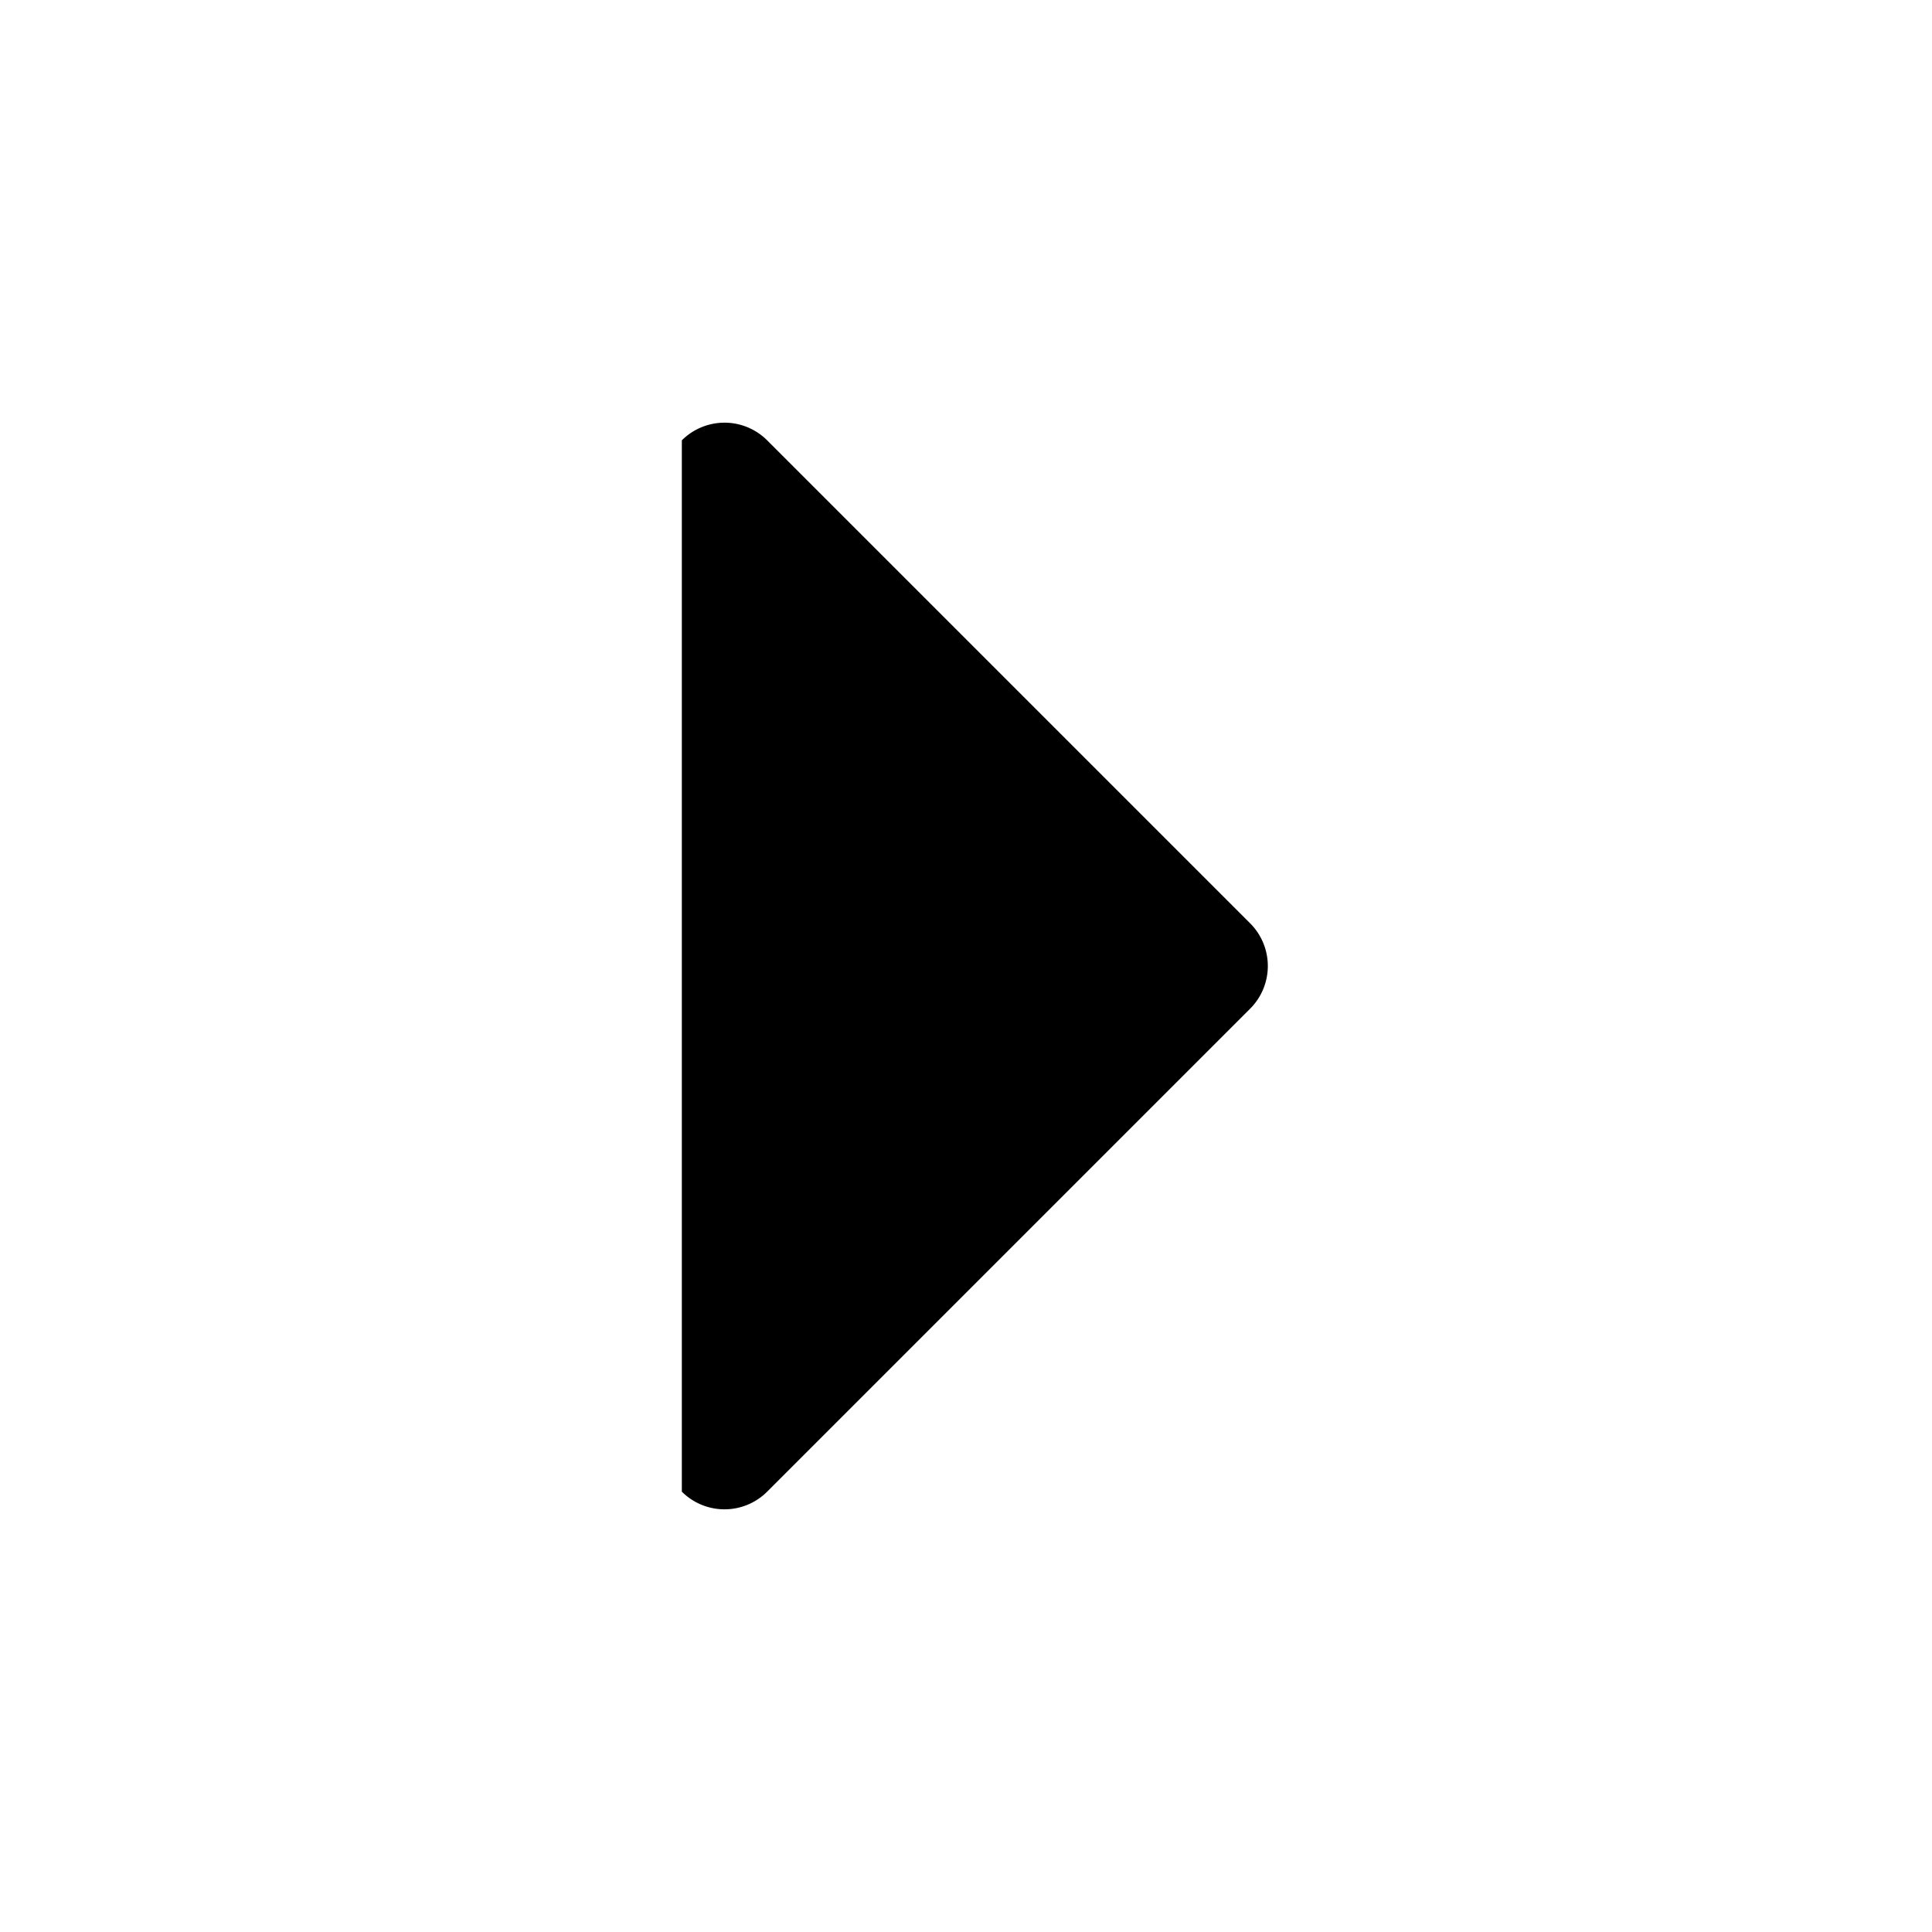
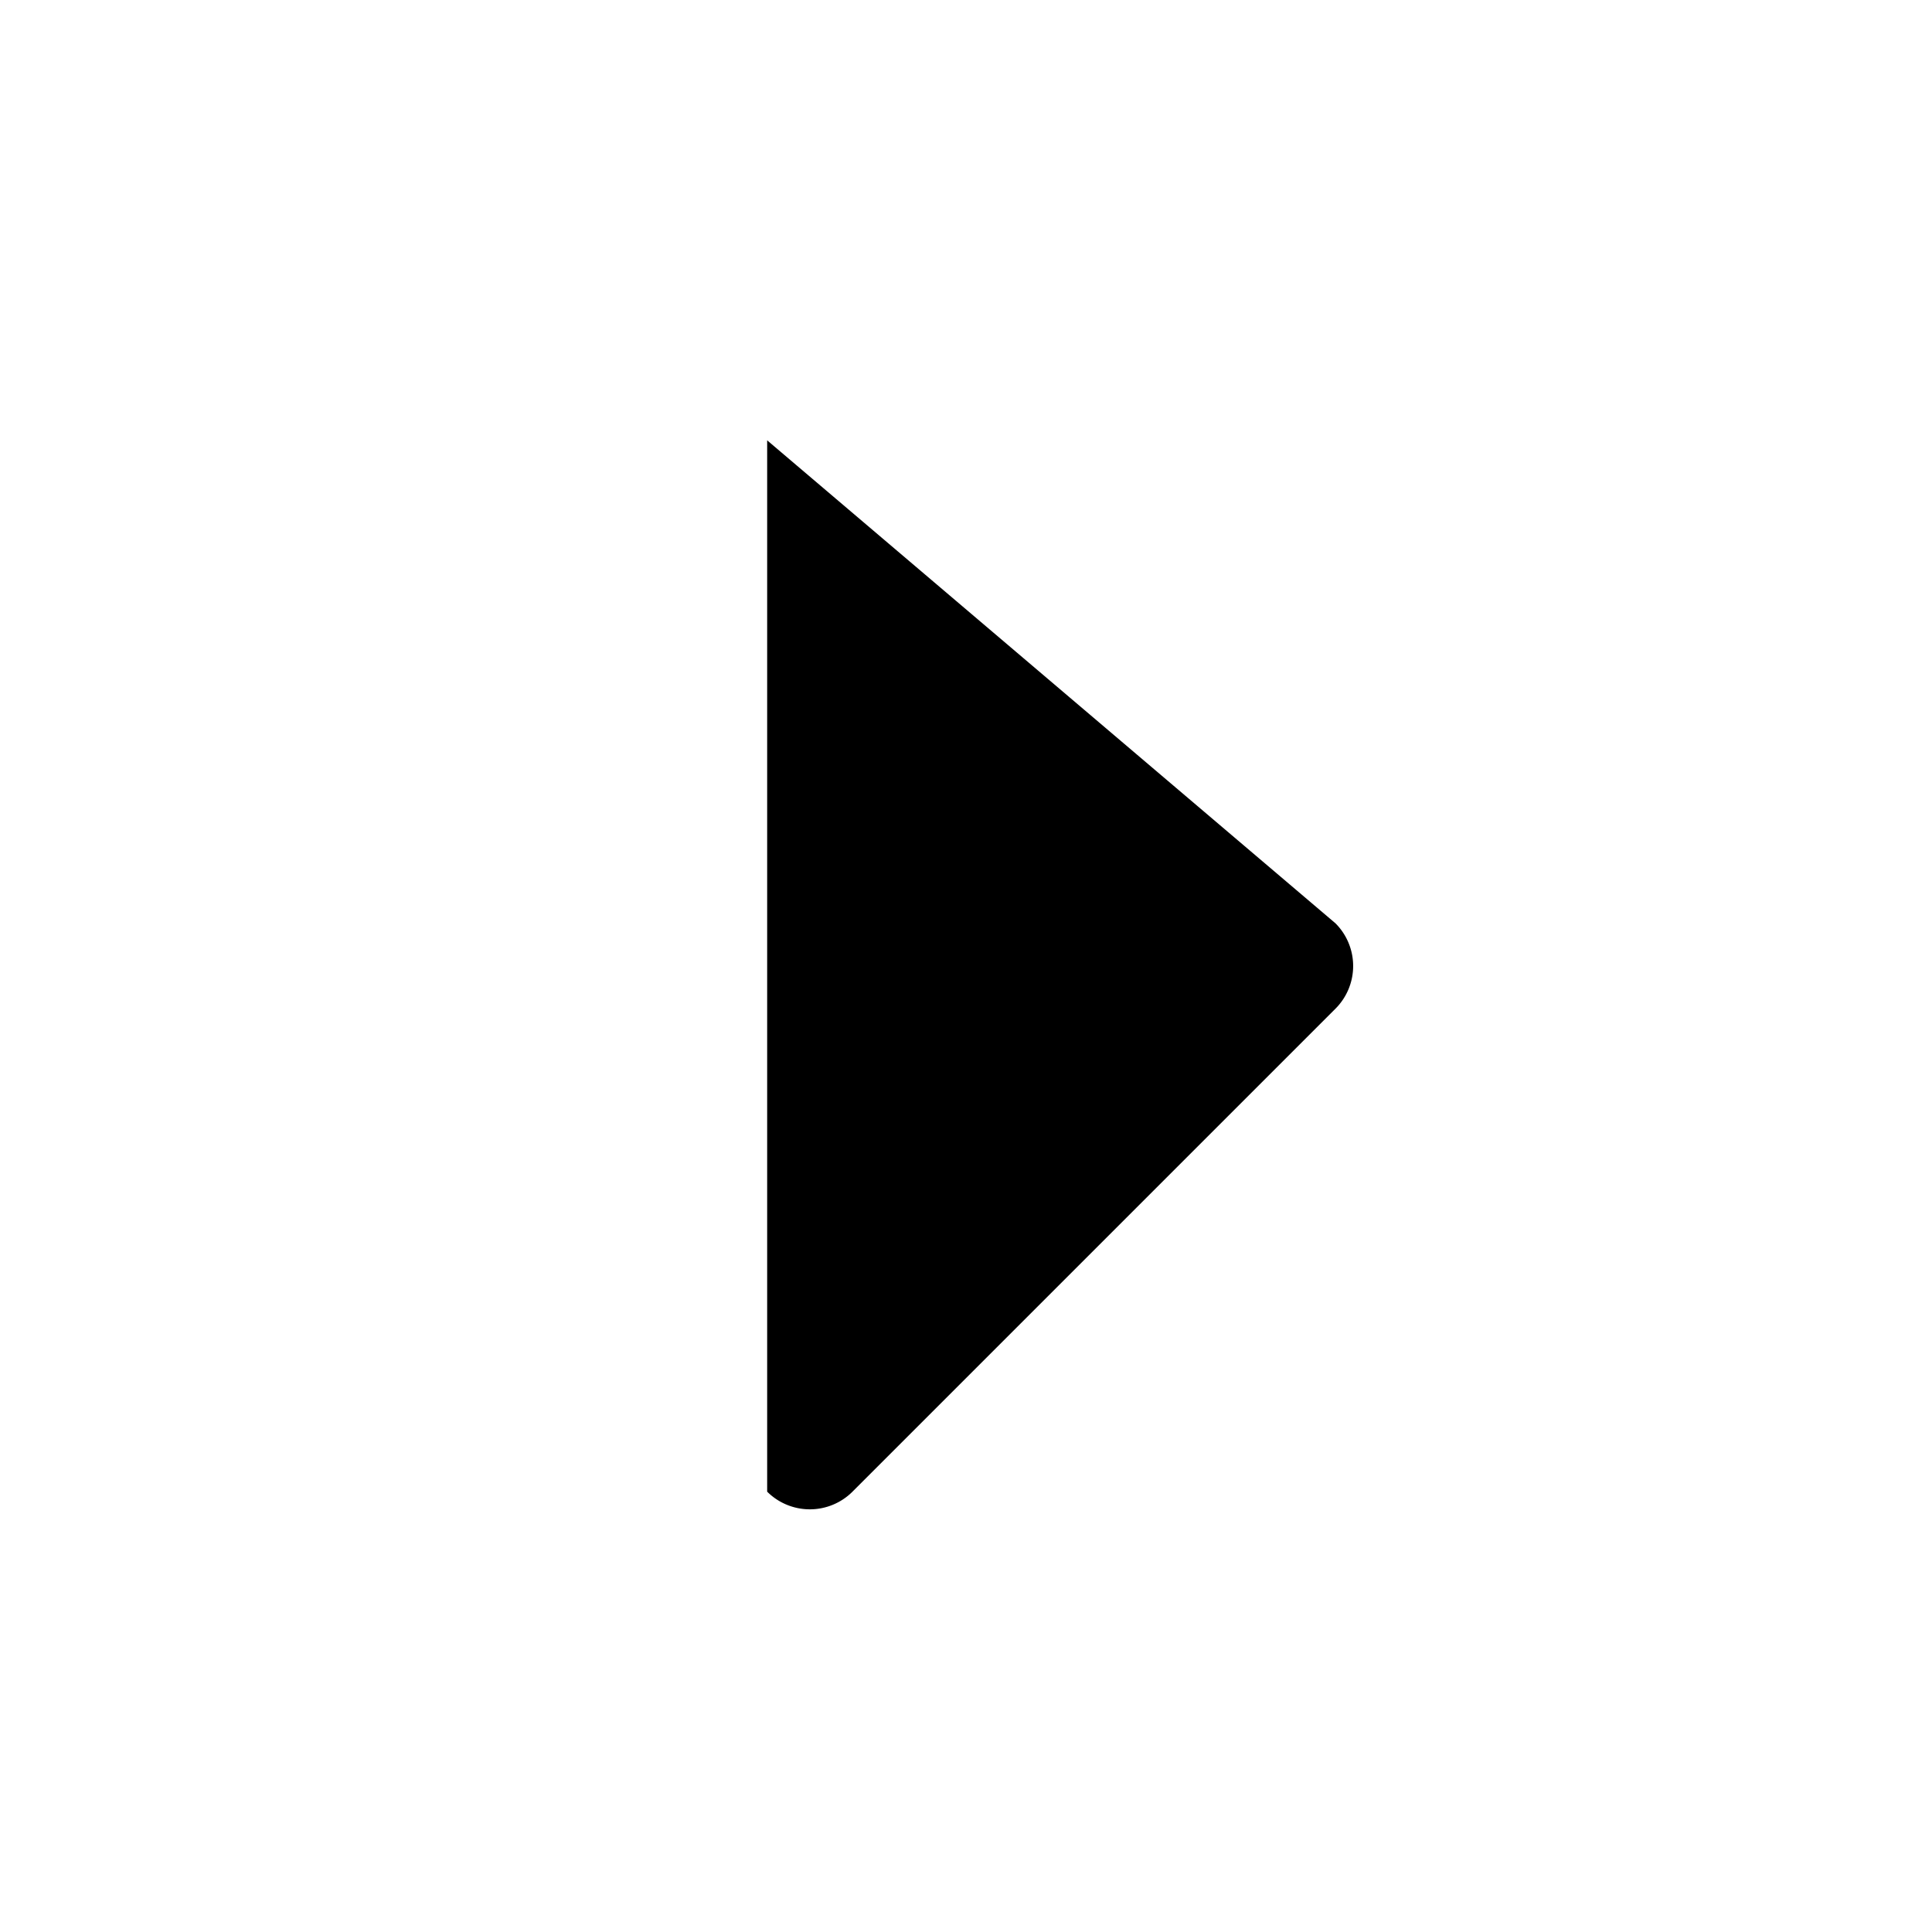
<svg xmlns="http://www.w3.org/2000/svg" width="24" height="24" fill="currentColor" viewBox="0 0 24 24">
-   <path d="M9.53 5.47a.75.75 0 0 0-1.06 0v13.06a.75.75 0 0 0 1.06 0l6-6a.75.75 0 0 0 0-1.06z" />
+   <path d="M9.53 5.47v13.06a.75.75 0 0 0 1.06 0l6-6a.75.75 0 0 0 0-1.06z" />
</svg>